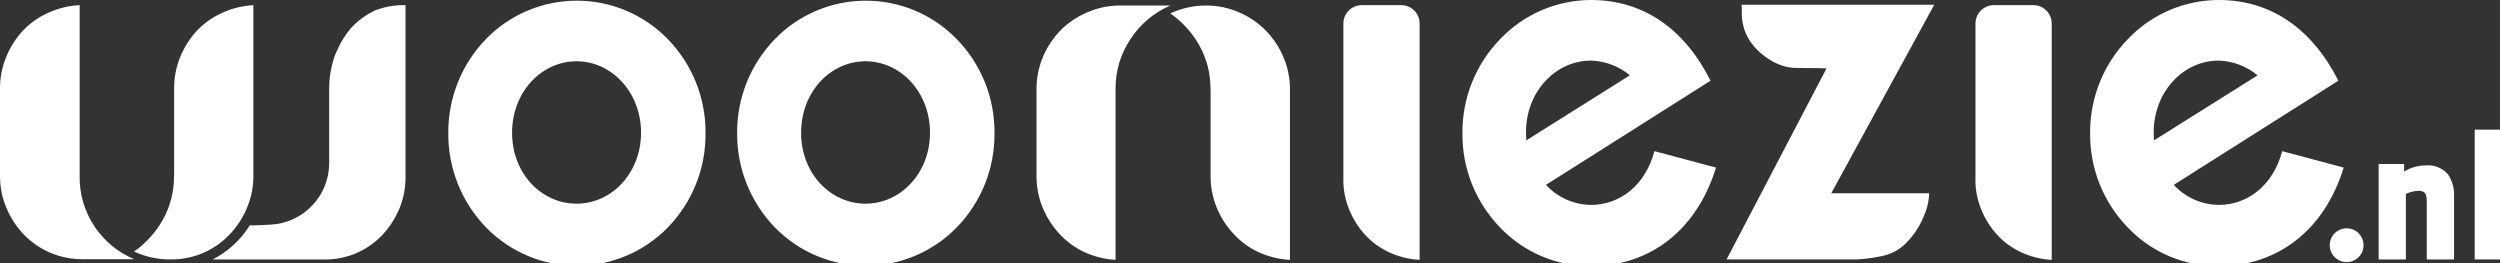
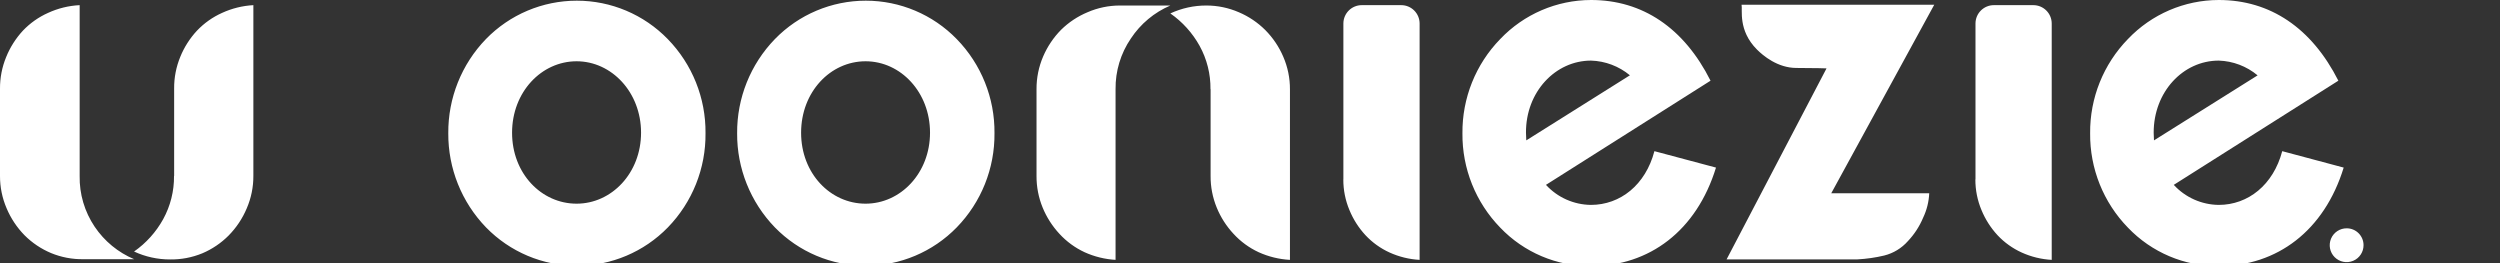
<svg xmlns="http://www.w3.org/2000/svg" width="408" height="43" viewBox="0 0 408 43">
  <rect x="0" y="0" width="408" height="43" fill="#333333" stroke="none" />
  <g fill="#FFF">
-     <path d="M395.85,27 C394.613,26.998 393.4,27.344 392.35,28 L392.35,26.76 L388.2,26.76 L388.2,42.34 L392.64,42.34 L392.64,31.65 C393.266,31.348 393.946,31.174 394.64,31.14 C395.79,31.14 396,31.61 396.05,32.77 L396.05,42.34 L400.5,42.34 L400.5,32.19 C400.592,30.864 400.24,29.545 399.5,28.44 C398.587,27.399 397.228,26.863 395.85,27 L395.85,27 Z" />
-     <polygon points="403.87 21.16 403.87 42.34 404.13 42.34 408.31 42.34 408.31 21.16" />
    <path d="M385.73 40C385.738 41.121 385.068 42.135 384.034 42.567 382.999 42.999 381.806 42.762 381.015 41.968 380.224 41.174 379.992 39.98 380.427 38.947 380.863 37.915 381.88 37.248 383 37.26 384.507 37.271 385.725 38.493 385.73 40ZM270 24.67C268.55 30.18 264.43 33.44 259.63 33.44 256.841 33.408 254.188 32.225 252.3 30.17L279.16 13.17C274.83 4.56 268.06 0 259.66 0 254.058.01 248.703 2.312 244.84 6.37 240.832 10.484 238.614 16.017 238.67 21.76 238.615 27.503 240.833 33.035 244.84 37.15 248.705 41.194 254.067 43.466 259.66 43.43 269.17 43.43 276.88 37.66 280.05 27.35L270 24.67ZM259.66 9.89C261.982 9.962 264.213 10.806 266 12.29L249.09 22.91C249.09 22.5 249.04 22.09 249.04 21.66 249 15 253.84 9.89 259.66 9.89ZM372.46 24.67C371 30.18 366.89 33.44 362.09 33.44 359.301 33.408 356.648 32.225 354.76 30.17L381.62 13.17C377.26 4.56 370.5 0 362.1 0 356.498.01 351.143 2.312 347.28 6.37 343.271 10.483 341.053 16.016 341.11 21.76 341.054 27.503 343.272 33.036 347.28 37.15 351.145 41.194 356.507 43.466 362.1 43.43 371.61 43.43 379.32 37.66 382.49 27.35L372.46 24.67ZM362.1 9.89C364.423 9.964 366.655 10.812 368.44 12.3L351.53 22.91C351.53 22.5 351.48 22.09 351.48 21.66 351.47 15 356.27 9.89 362.1 9.89ZM219.24 29.27 219.24 3.84C219.24 2.183 220.584.84 222.24.84L228.68.84C230.337.84 231.68 2.183 231.68 3.84L231.68 29.41 231.68 29.41 231.68 42.41C229.987 42.318 228.325 41.911 226.78 41.21 225.298 40.537 223.963 39.579 222.85 38.39 221.739 37.191 220.852 35.802 220.23 34.29 219.565 32.707 219.225 31.007 219.23 29.29L219.24 29.27ZM322.4 29.27 322.4 3.84C322.4 2.183 323.744.84 325.4.84L331.84.84C333.497.84 334.84 2.183 334.84 3.84L334.84 29.41 334.84 29.41 334.84 42.41C333.147 42.318 331.485 41.911 329.94 41.21 328.455 40.537 327.116 39.579 326 38.39 324.891 37.19 324.003 35.801 323.38 34.29 322.716 32.707 322.376 31.007 322.38 29.29L322.4 29.27ZM284.22.77C284.42 1.58 283.59 4.93 286.74 8.09 287.74 9.09 290.11 11.09 293.18 11.09 296.25 11.09 298.09 11.16 298.09 11.16L281.78 42.33 303.14 42.33C304.613 42.253 306.076 42.042 307.51 41.7 309.005 41.324 310.351 40.505 311.37 39.35 312.42 38.24 313.26 36.949 313.85 35.54 314.449 34.287 314.789 32.927 314.85 31.54L298.86 31.54 315.67.77 284.22.77ZM79.3 6.38C83.198 2.372 88.55.111 94.14.111 99.731.111 105.083 2.372 108.98 6.38 112.981 10.486 115.196 16.008 115.14 21.74 115.2 27.472 112.994 32.997 109 37.11 105.102 41.115 99.75 43.374 94.16 43.374 88.571 43.374 83.219 41.115 79.32 37.11 75.335 32.99 73.123 27.472 73.16 21.74 73.116 16.013 75.321 10.498 79.3 6.38ZM94.1 33.24C99.83 33.24 104.62 28.24 104.62 21.65 104.62 15.06 99.82 10 94.1 10 88.38 10 83.57 15 83.57 21.66 83.57 28.32 88.36 33.24 94.1 33.24ZM126.46 6.38C130.358 2.372 135.71.111 141.3.111 146.891.111 152.243 2.372 156.14 6.38 160.142 10.485 162.357 16.007 162.3 21.74 162.355 27.475 160.141 33 156.14 37.11 152.24 41.113 146.889 43.37 141.3 43.37 135.712 43.37 130.36 41.113 126.46 37.11 122.473 32.991 120.261 27.472 120.3 21.74 120.26 16.01 122.473 10.494 126.46 6.38L126.46 6.38ZM141.26 33.24C146.99 33.24 151.78 28.24 151.78 21.65 151.78 15.06 147 10 141.26 10 135.52 10 130.74 15 130.74 21.66 130.74 28.32 135.53 33.24 141.26 33.24ZM182.1 42.41C180.338 42.314 178.608 41.89 177 41.16 175.45 40.439 174.056 39.42 172.9 38.16 171.738 36.909 170.81 35.459 170.16 33.88 169.49 32.243 169.15 30.489 169.16 28.72L169.16 14.55C169.149 12.718 169.517 10.903 170.24 9.22 170.937 7.597 171.93 6.118 173.17 4.86 174.412 3.641 175.875 2.67 177.48 2 179.143 1.277 180.937.902 182.75.9L191.0.9C188.374 2.025 186.135 3.895 184.56 6.28 182.896 8.714 182.023 11.602 182.06 14.55L182.06 42.41 182.1 42.41ZM197.55 14.55C197.579 12.083 196.969 9.651 195.78 7.49 194.613 5.381 192.978 3.568 191 2.19 192.848 1.331 194.863.891 196.9.9 198.717.902 200.514 1.276 202.18 2 203.789 2.682 205.252 3.667 206.49 4.9 207.737 6.155 208.735 7.634 209.43 9.26 210.159 10.942 210.531 12.757 210.52 14.59L210.52 42.41C208.754 42.315 207.021 41.891 205.41 41.16 203.859 40.441 202.465 39.421 201.31 38.16 200.145 36.912 199.216 35.461 198.57 33.88 197.898 32.243 197.558 30.489 197.57 28.72L197.57 14.55 197.55 14.55ZM13.0.84C11.219.928 9.471 1.356 7.85 2.1 6.304 2.789 4.908 3.774 3.74 5 2.573 6.262 1.644 7.726 1 9.32.327 10.96-.013 12.717 0 14.49L0 28.71C-.007 30.529.361 32.33 1.08 34 1.769 35.634 2.76 37.123 4 38.39 5.241 39.632 6.712 40.62 8.33 41.3 10.001 41.989 11.794 42.329 13.6 42.3L21.89 42.3C19.274 41.198 17.036 39.356 15.45 37 13.801 34.554 12.946 31.659 13 28.71L13.0.84ZM28.4 28.71C28.427 31.176 27.817 33.608 26.63 35.77 25.471 37.87 23.846 39.676 21.88 41.05 23.719 41.904 25.723 42.345 27.75 42.34 29.557 42.368 31.35 42.028 33.02 41.34 34.629 40.657 36.089 39.669 37.32 38.43 38.576 37.154 39.577 35.651 40.27 34 40.994 32.32 41.362 30.509 41.35 28.68L41.35.84C39.586.937 37.856 1.364 36.25 2.1 34.707 2.79 33.315 3.775 32.15 5 30.987 6.248 30.062 7.699 29.42 9.28 28.745 10.919 28.405 12.677 28.42 14.45L28.42 28.71 28.4 28.71Z" />
-     <path d="M34.69,42.35 L53.12,42.35 C53.96,42.347 54.798,42.26 55.62,42.09 C56.507,41.92 57.373,41.651 58.2,41.29 C59.758,40.604 61.167,39.623 62.35,38.4 C63.398,37.3 64.259,36.037 64.9,34.66 C65,34.46 65.1,34.27 65.18,34.06 C65.868,32.379 66.208,30.576 66.18,28.76 L66.18,0.84 C64.502,0.8 62.831,1.085 61.26,1.68 C59.744,2.379 58.384,3.375 57.26,4.61 C56.323,5.706 55.561,6.941 55,8.27 C54.91,8.47 54.81,8.67 54.72,8.87 C54.057,10.669 53.719,12.572 53.72,14.49 L53.72,26.55 C53.75,31.915 49.568,36.362 44.21,36.66 C44.21,36.66 41.72,36.8 40.75,36.79 C39.276,39.162 37.181,41.085 34.69,42.35 L34.69,42.35 Z" />
  </g>
</svg>